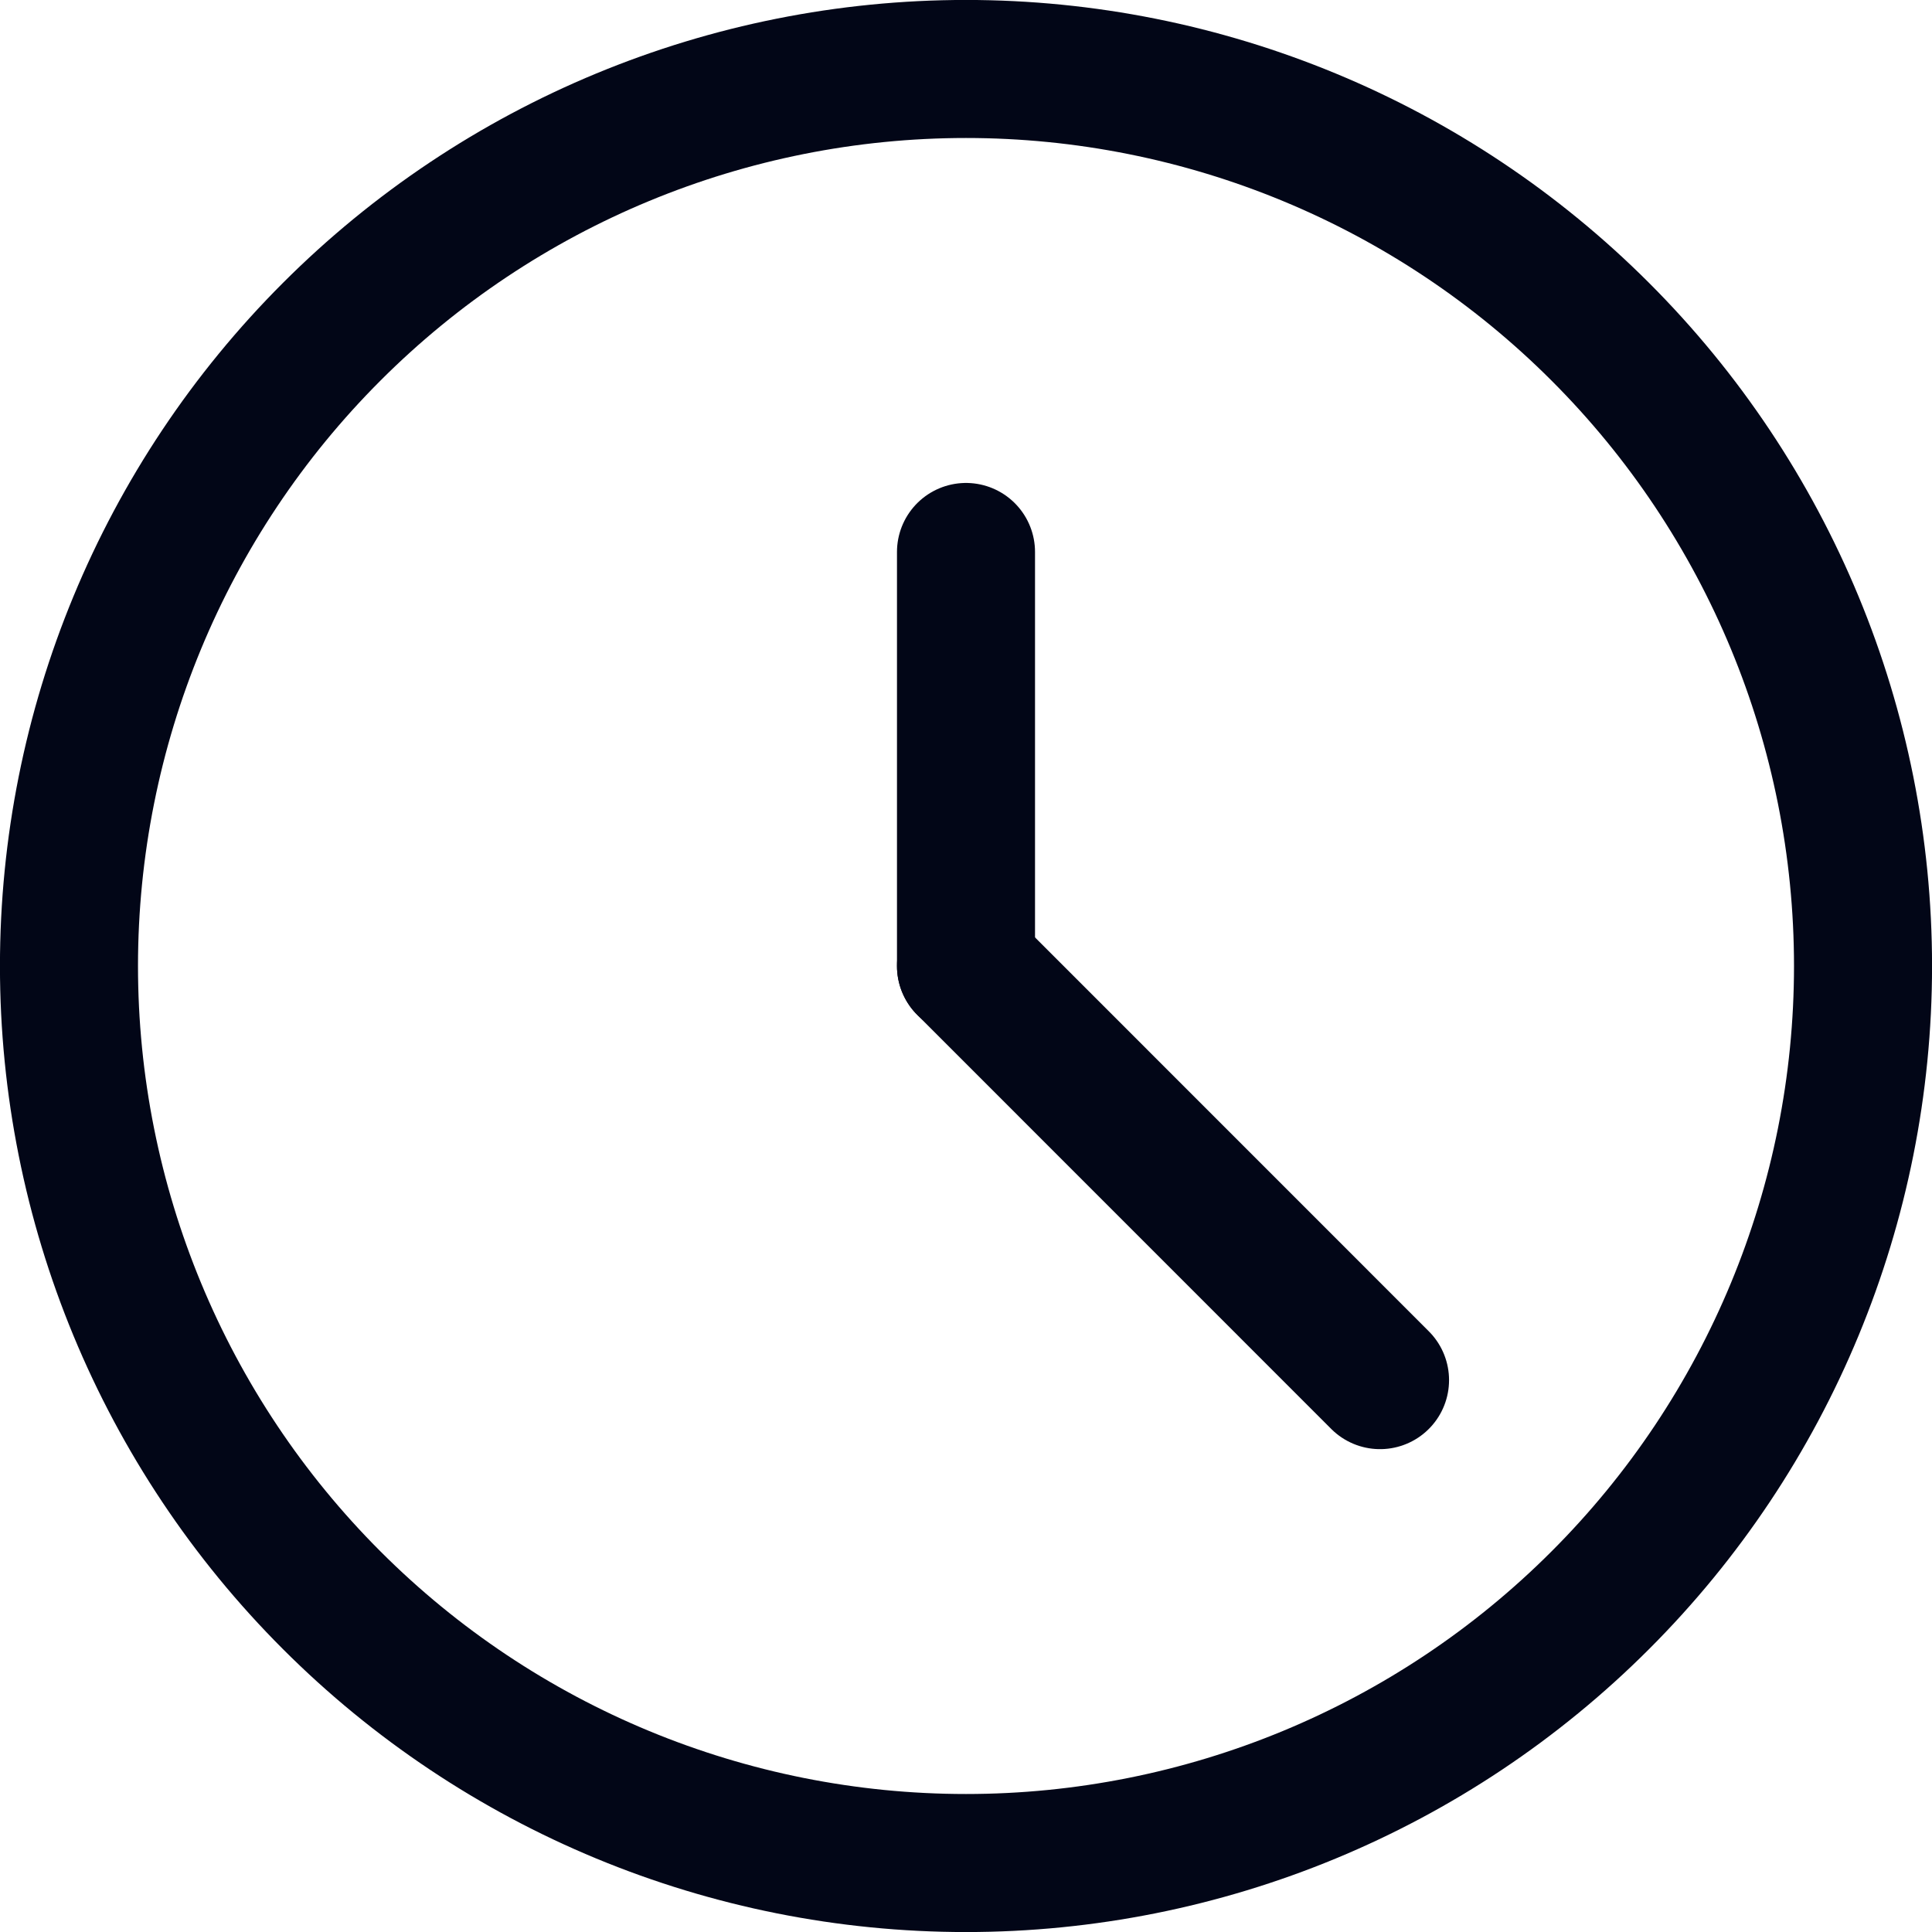
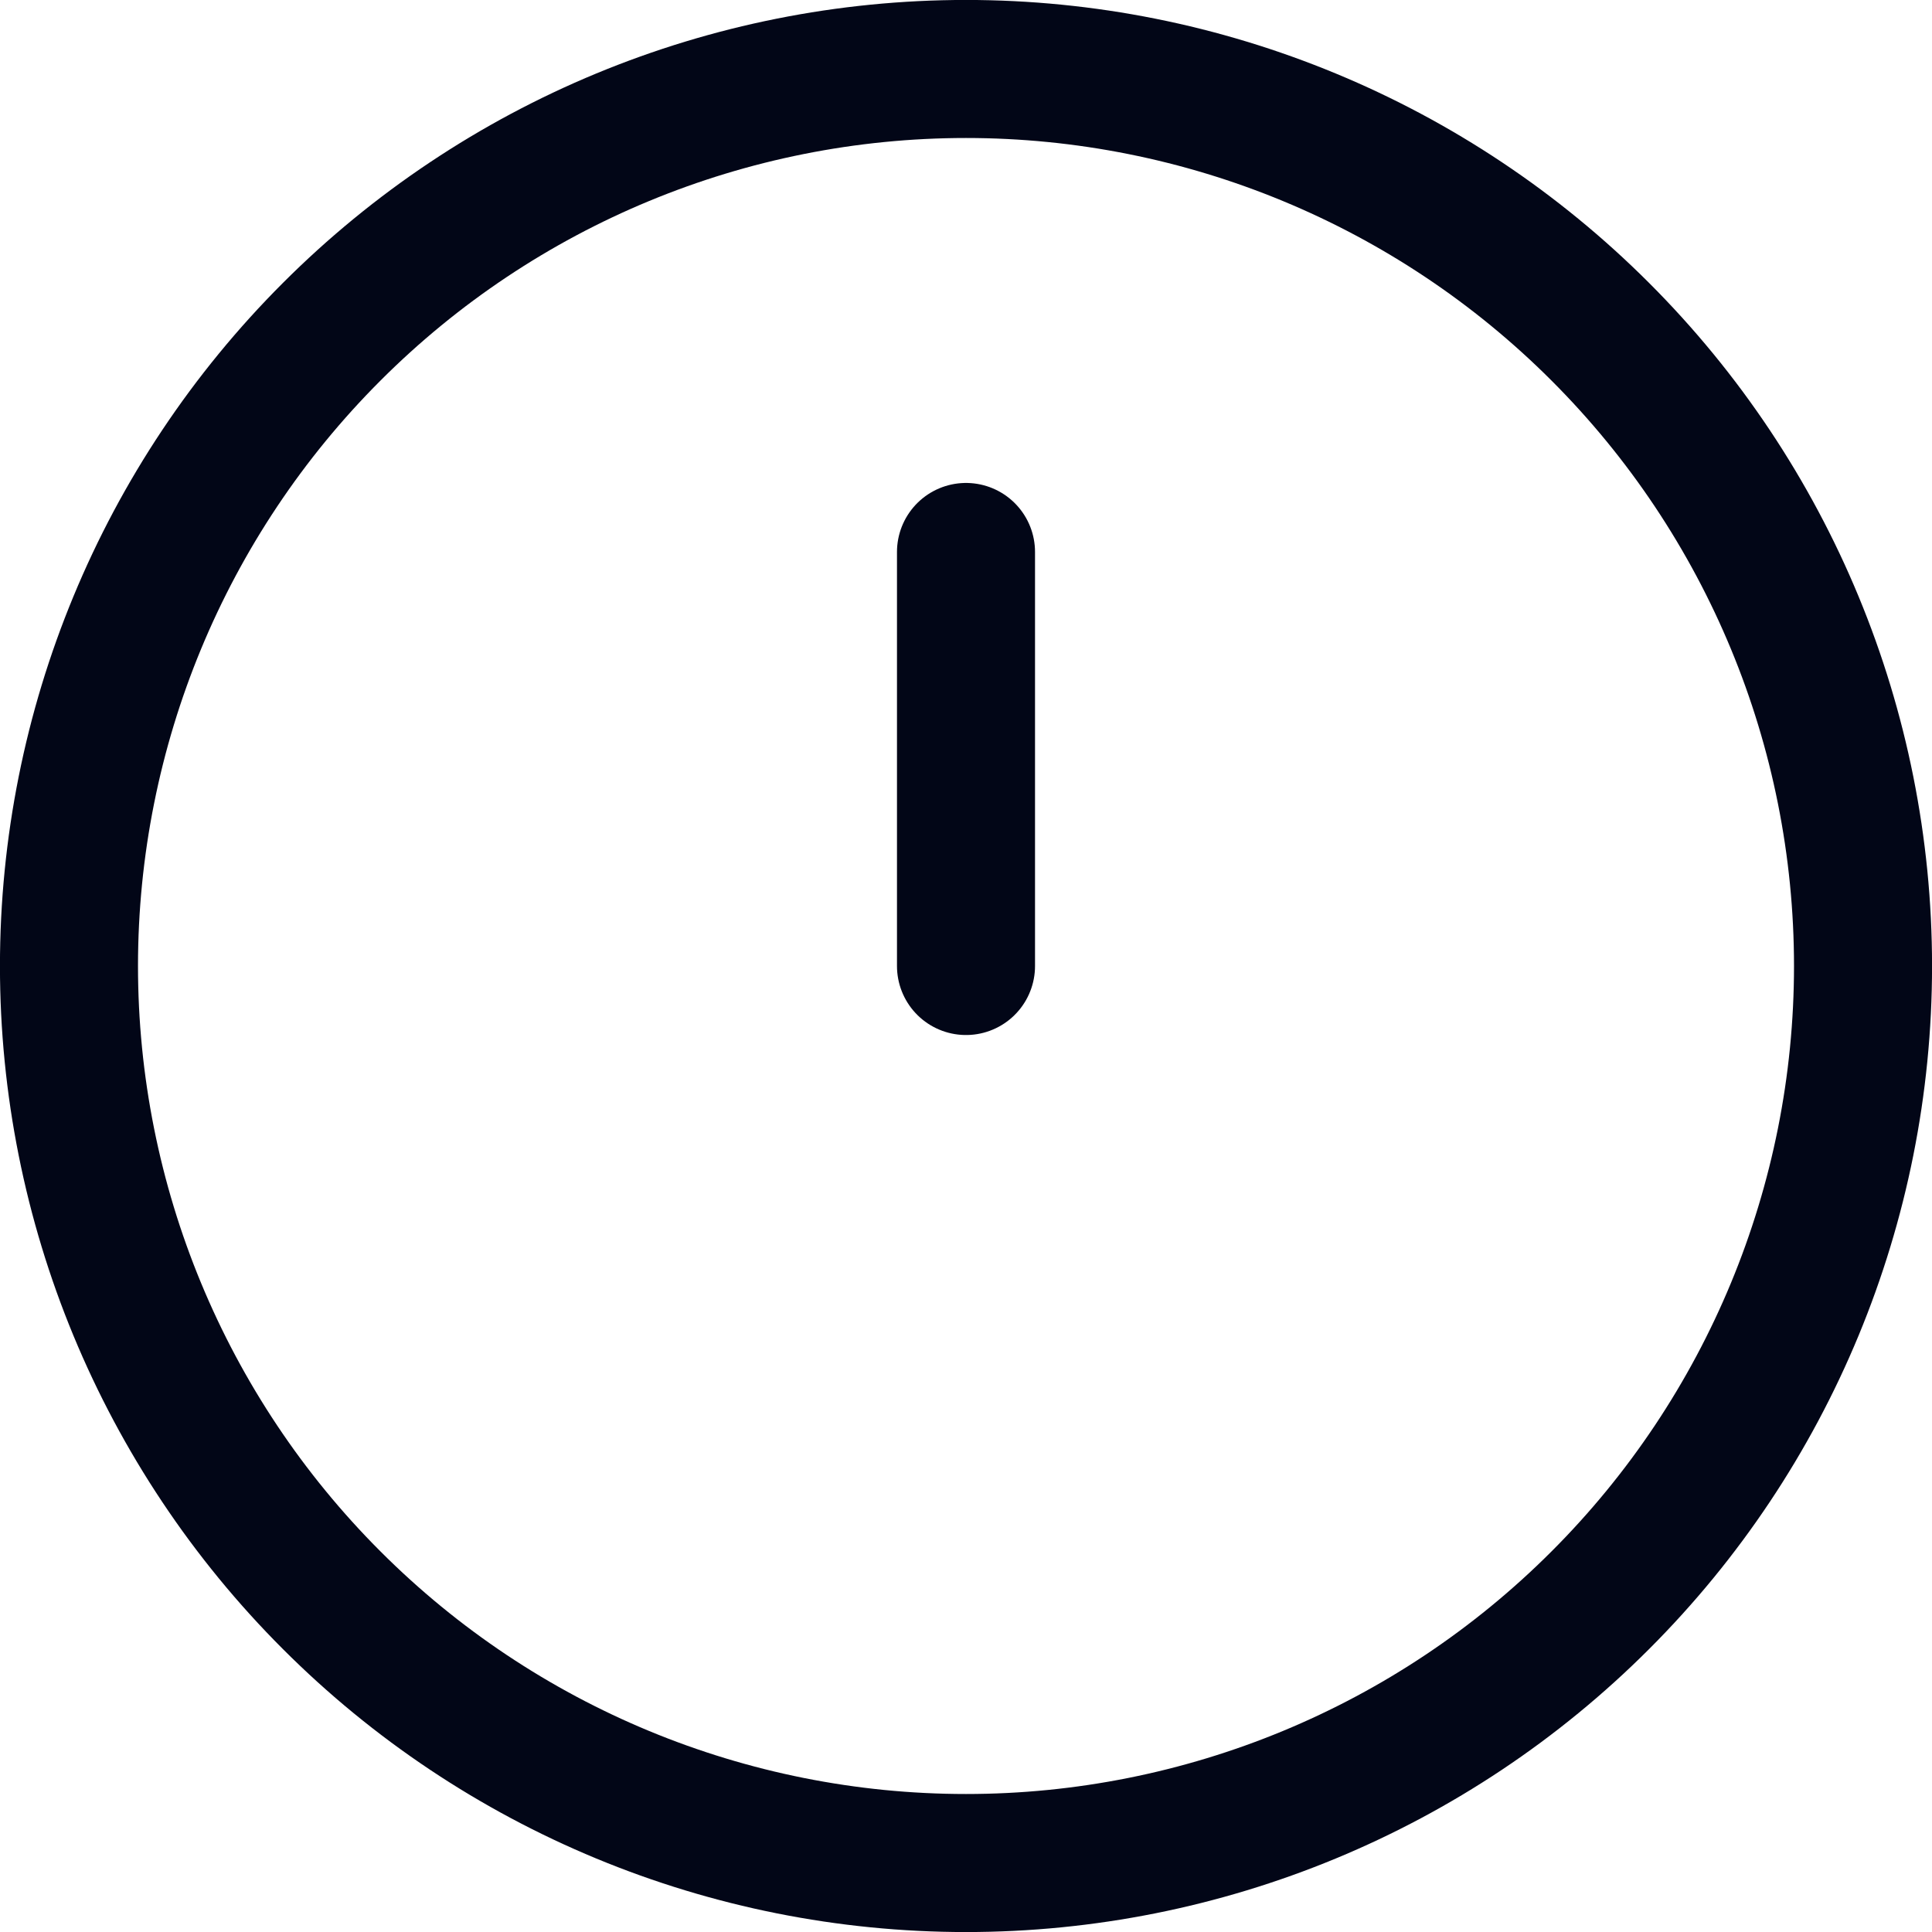
<svg xmlns="http://www.w3.org/2000/svg" width="20" height="20" viewBox="0 0 20 20" fill="none">
  <g clip-path="url(#clip0_22140_765)">
    <path d="M10 0.714C12.463 0.714 14.825 1.692 16.566 3.434C18.308 5.175 19.286 7.537 19.286 10C19.286 12.463 18.308 14.825 16.566 16.566C14.825 18.308 12.463 19.286 10 19.286C7.537 19.286 5.175 18.308 3.434 16.566C1.692 14.825 0.714 12.463 0.714 10C0.714 7.537 1.692 5.175 3.434 3.434C5.175 1.692 7.537 0.714 10 0.714Z" stroke="#020617" stroke-width="1.429" stroke-linecap="round" stroke-linejoin="round" />
    <path d="M10 10V5.714" stroke="#020617" stroke-width="1.429" stroke-linecap="round" stroke-linejoin="round" />
-     <path d="M10 10L14.286 14.287" stroke="#020617" stroke-width="1.429" stroke-linecap="round" stroke-linejoin="round" />
  </g>
  <defs>
    <clipPath id="clip0_22140_765">
      <rect width="20" height="20" fill="white" />
    </clipPath>
  </defs>
</svg>